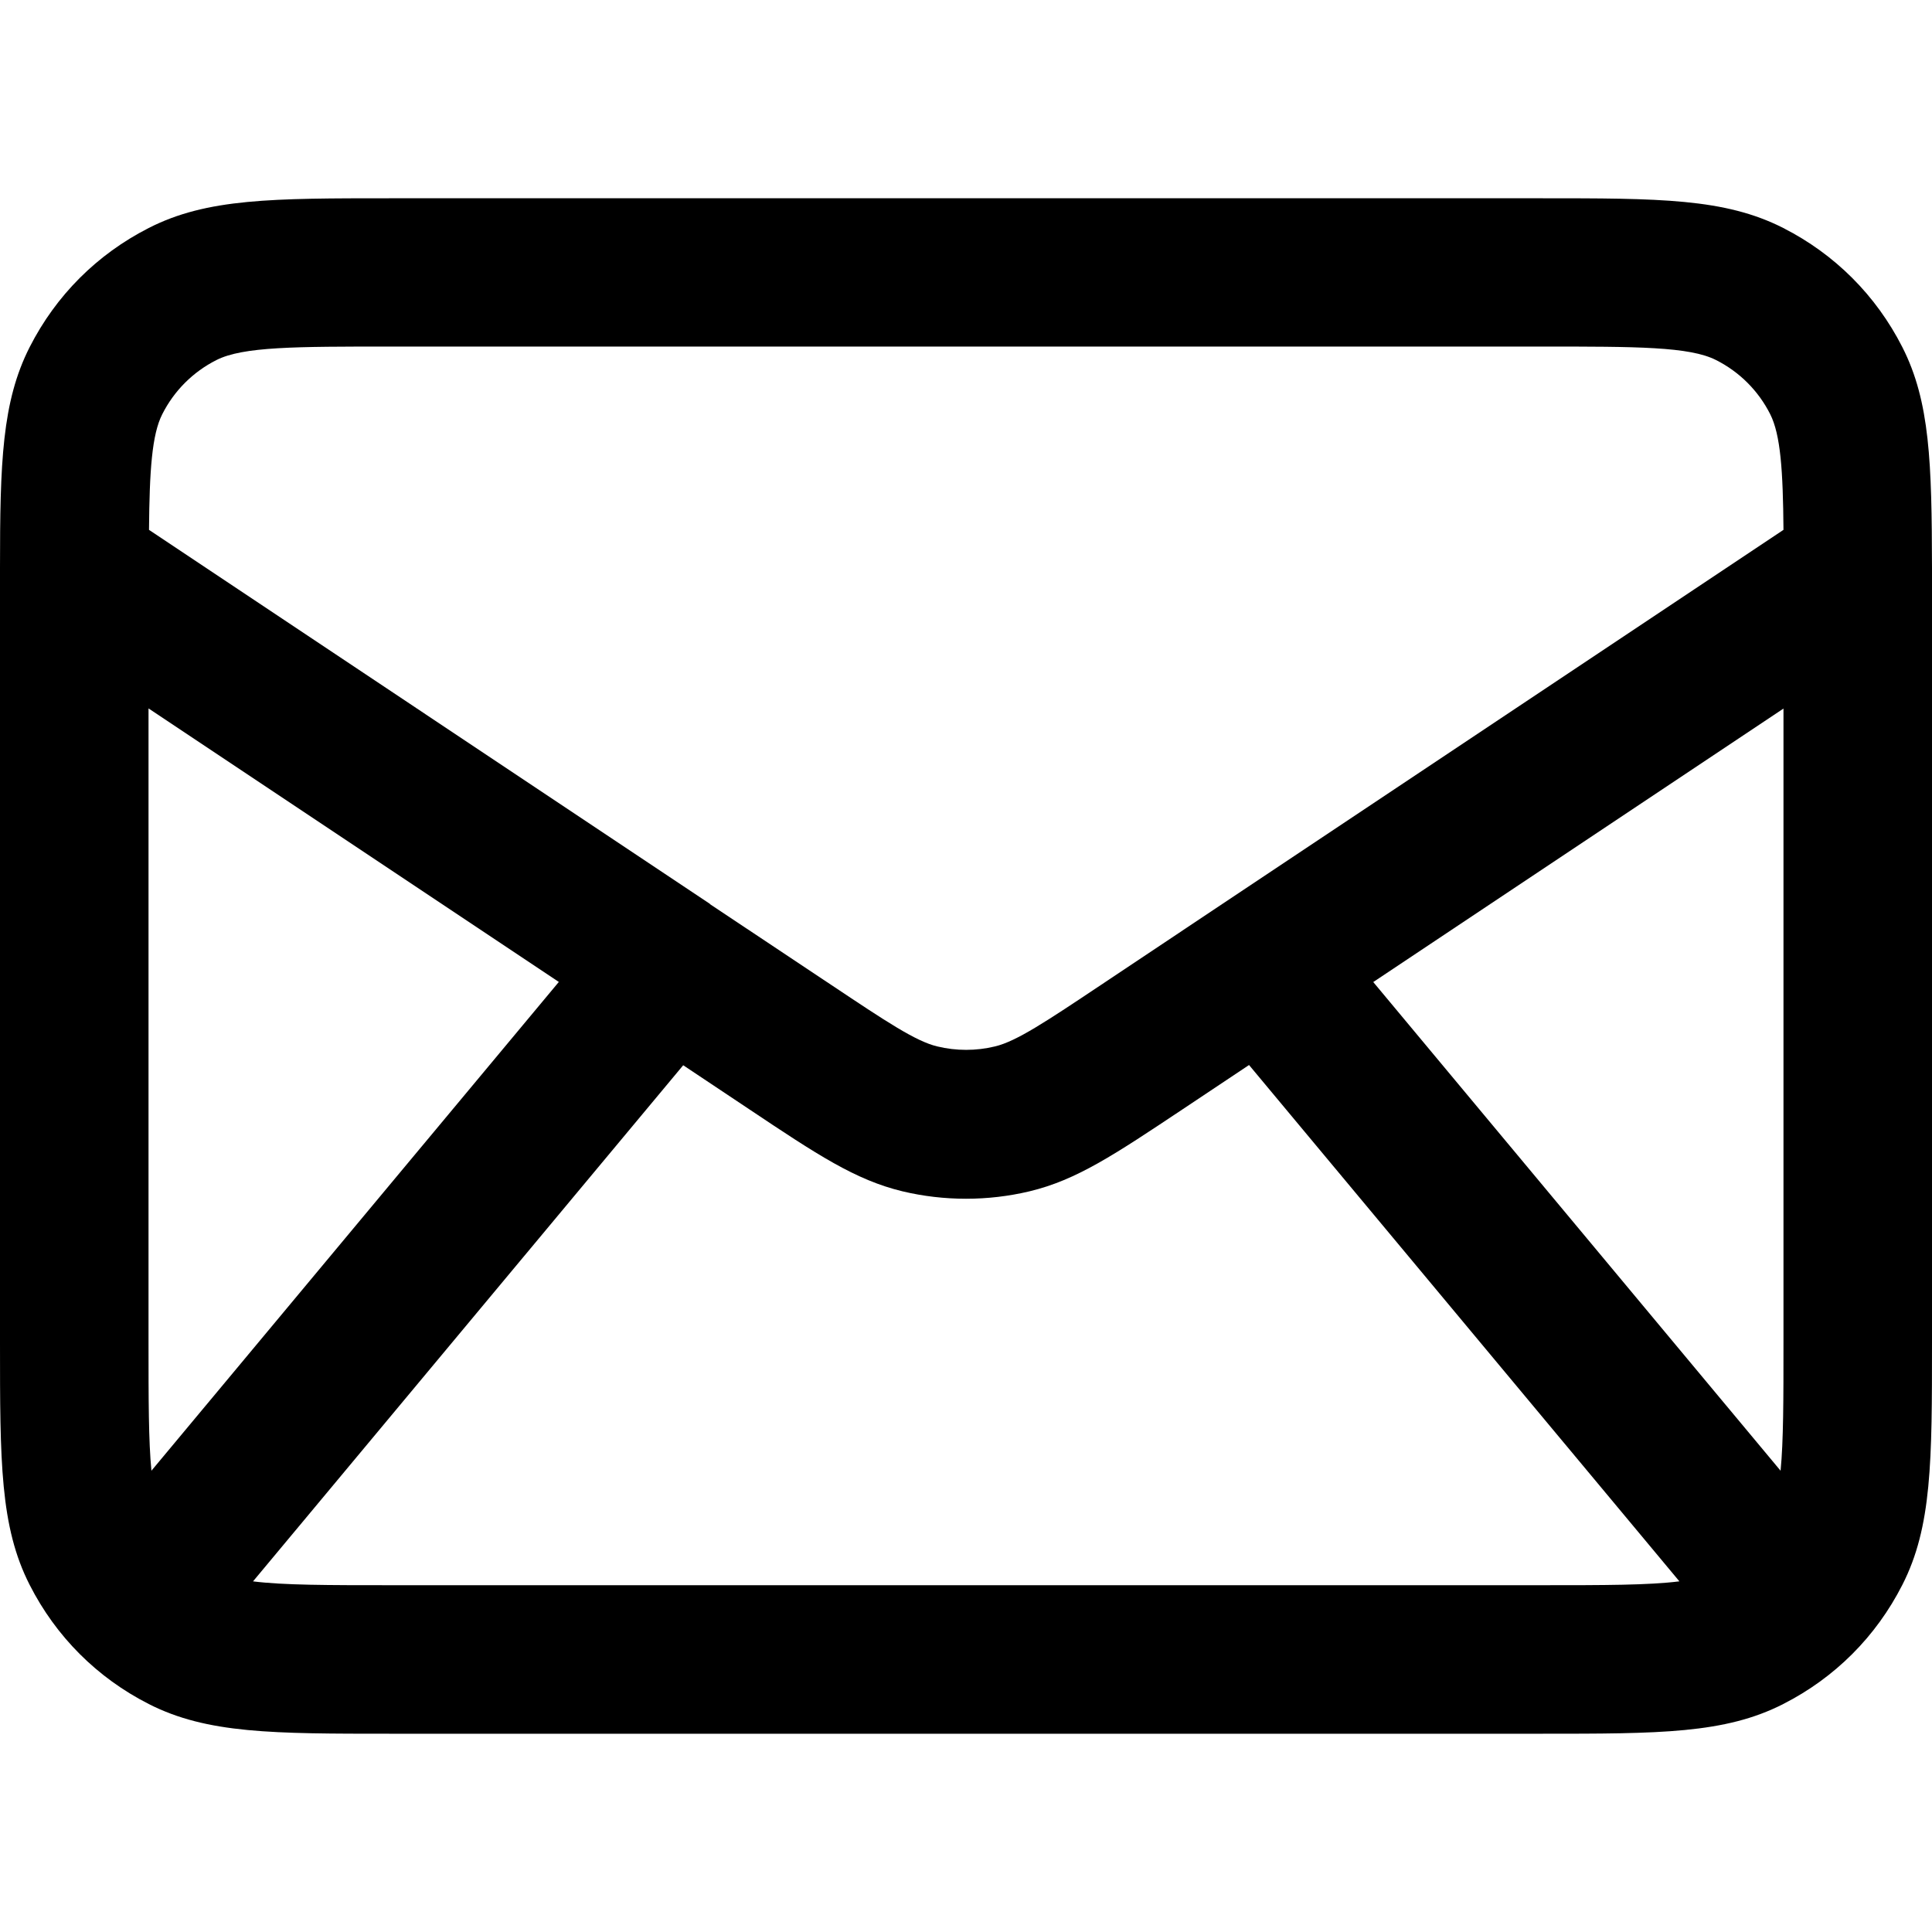
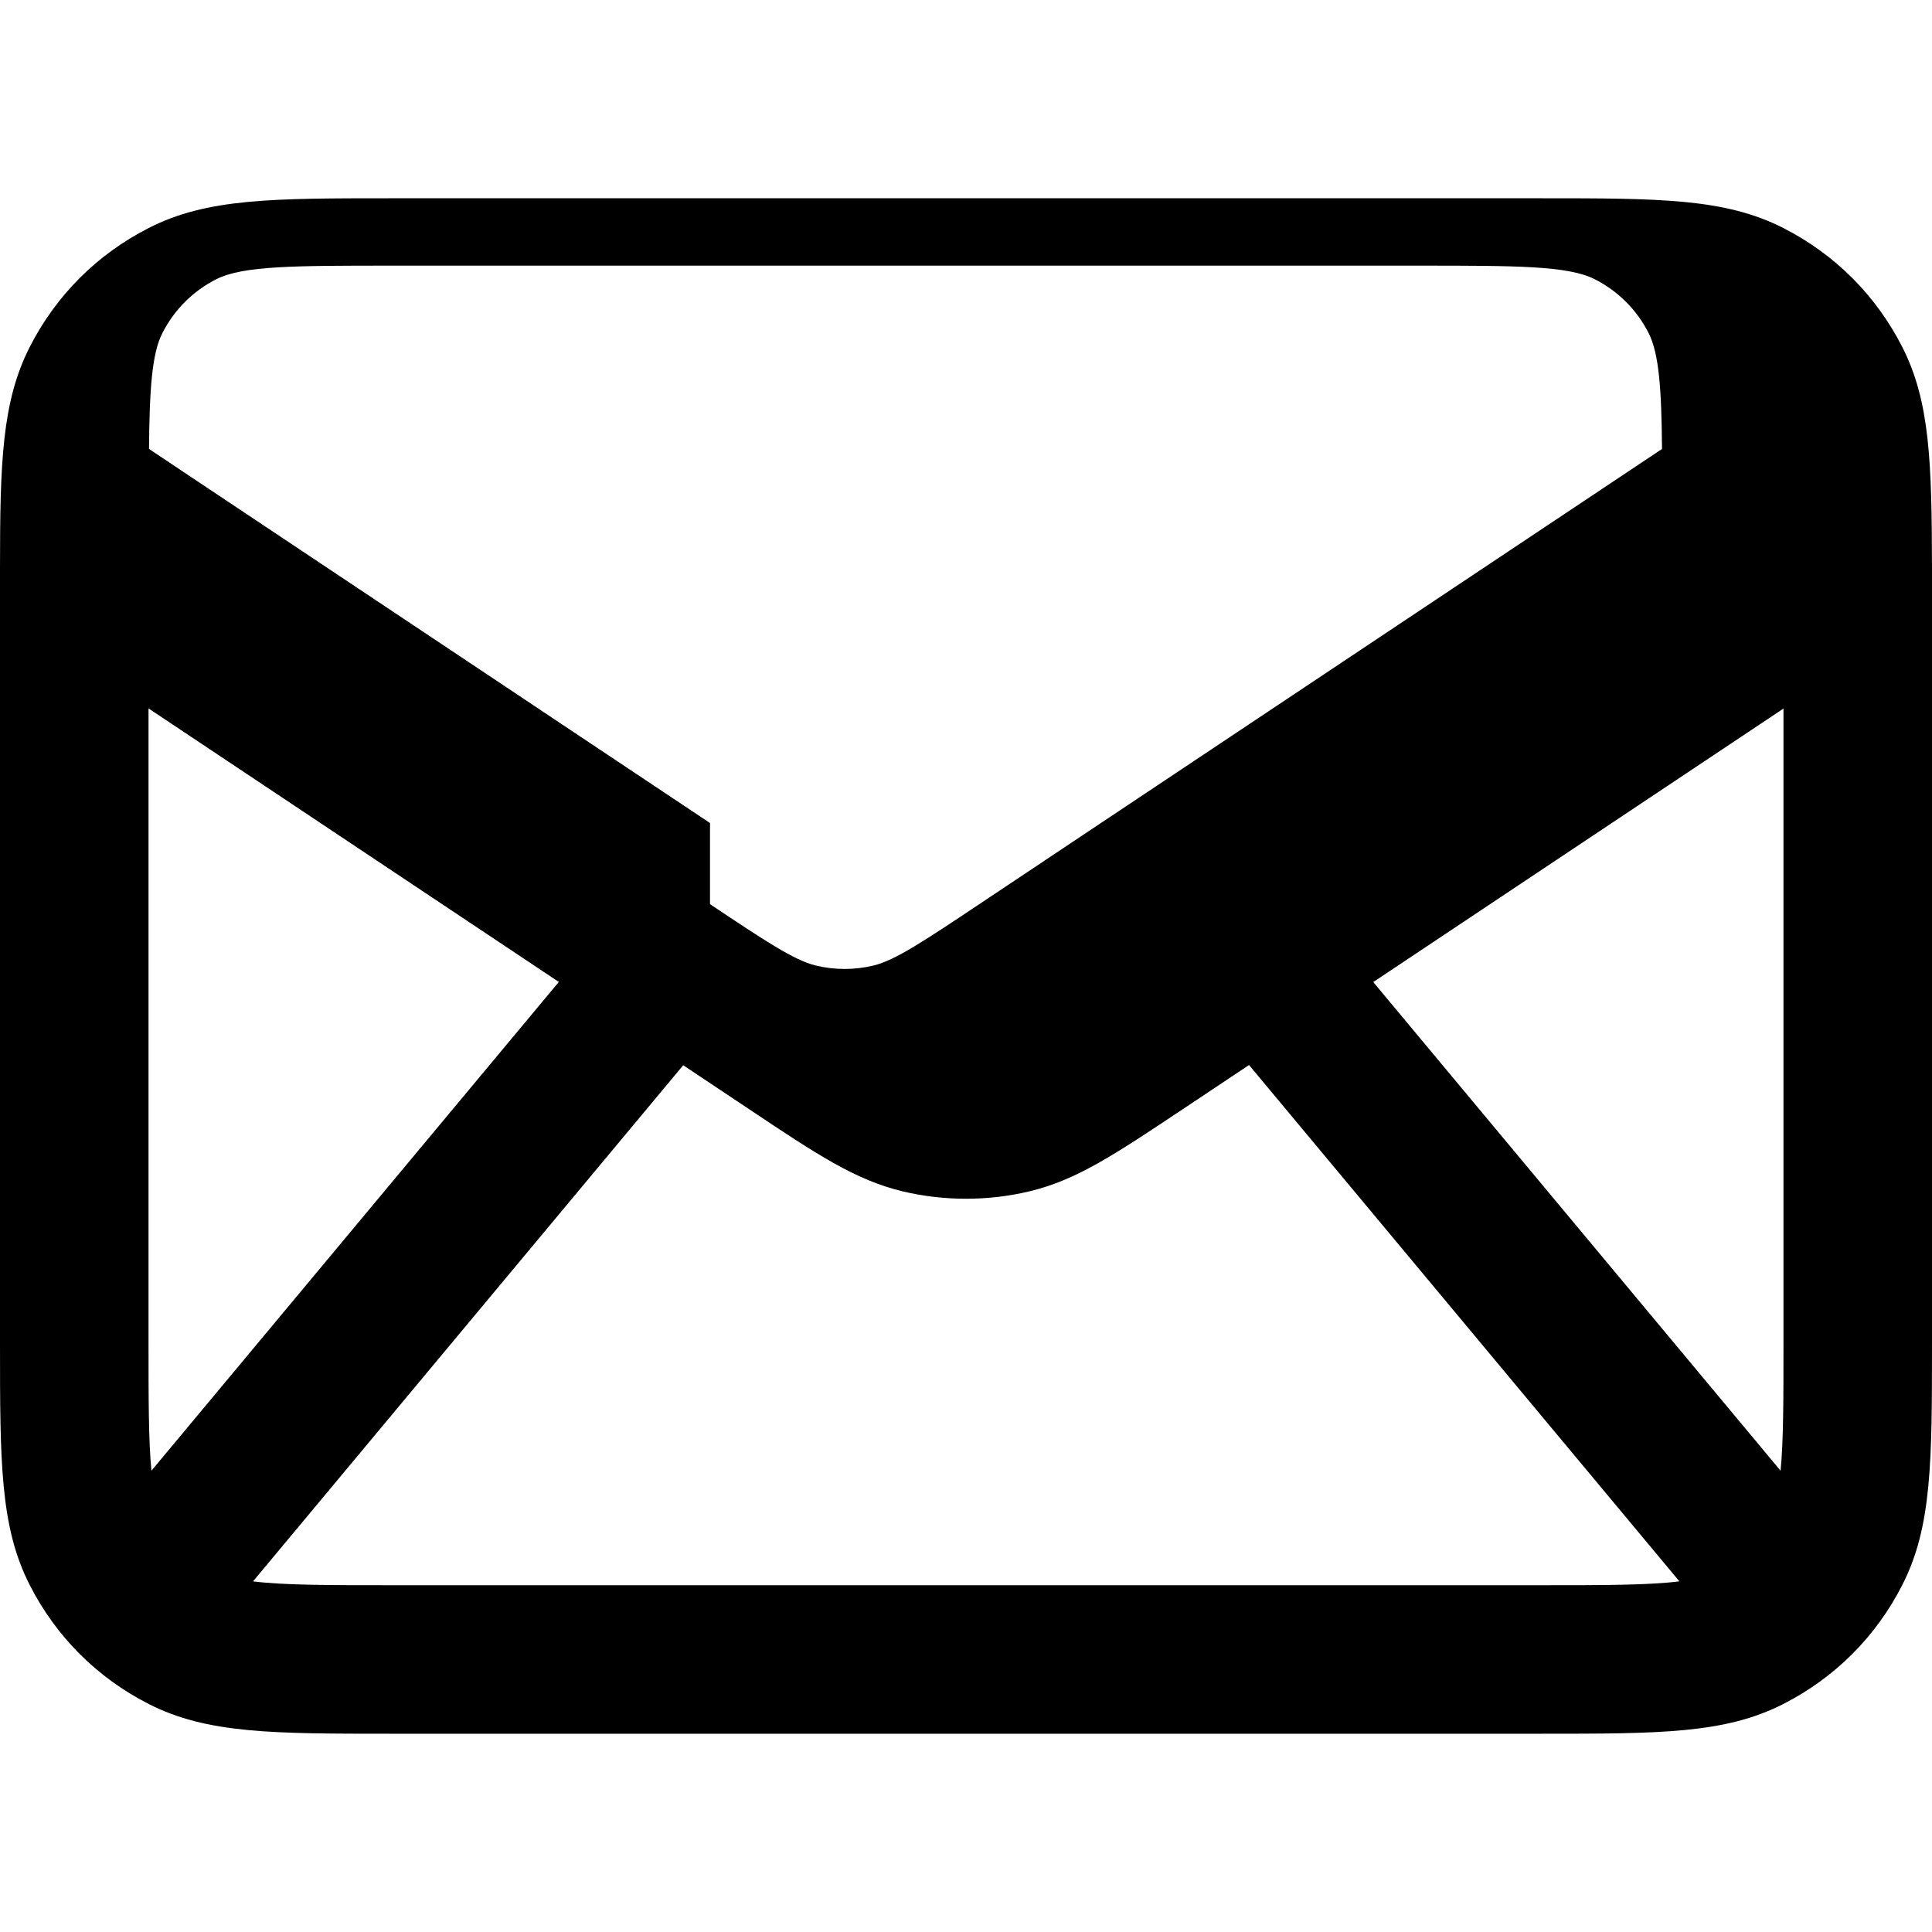
<svg xmlns="http://www.w3.org/2000/svg" version="1.1" viewBox="0 0 800 800">
  <g>
    <g id="Calque_1">
-       <path d="M637.9,717.9H162.1c-49.2,0-76.3,0-100.5-12.3-21.4-10.9-38.4-27.9-49.3-49.3C0,632.2,0,605.1,0,555.9V244.1c0-2.6,0-5.2,0-7.7,0-.4,0-.8,0-1.1,0-43.7.8-69,12.3-91.6,10.9-21.4,27.9-38.4,49.3-49.3,24.1-12.3,51.2-12.3,100.4-12.3h475.9c49.2,0,76.3,0,100.5,12.3,21.4,10.9,38.4,27.9,49.3,49.3,11.5,22.6,12.2,47.9,12.3,91.6,0,.4,0,.8,0,1.1,0,2.5,0,5.1,0,7.7v311.8c0,49.2,0,76.3-12.3,100.4-10.9,21.4-27.9,38.4-49.3,49.3-24.1,12.3-51.2,12.3-100.4,12.3ZM104.7,654.8c12.7,1.6,31.1,1.6,57.4,1.6h475.9c26.3,0,44.7,0,57.4-1.6l-178.2-213.8-27.3,18.2c-28.4,18.9-44,29.4-63.6,34.1-17.2,4.1-35.4,4.1-52.6,0-19.5-4.7-35.2-15.1-63.5-34l-27.3-18.2-178.2,213.8ZM61.5,293.4v262.5c0,23.5,0,40.7,1.2,53.1l168.7-202.4-169.8-113.2ZM568.6,406.6l168.7,202.4c1.2-12.4,1.2-29.7,1.2-53.1v-262.5l-169.8,113.2ZM294,374.4l50.3,33.5c22.5,15,34.9,23.3,43.8,25.4,7.8,1.9,16.1,1.9,23.9,0,8.9-2.1,21.3-10.4,43.8-25.4l50.2-33.5c0,0,.2-.1.3-.2l232.2-154.8c-.2-24.5-1.2-39.4-5.5-47.9-4.9-9.7-12.7-17.5-22.4-22.4-11-5.6-32.8-5.6-72.5-5.6H162.1c-39.7,0-61.5,0-72.5,5.6-9.7,4.9-17.5,12.7-22.4,22.4-4.3,8.4-5.3,23.4-5.5,47.9l232.3,154.9s0,0,0,0Z" />
+       <path d="M637.9,717.9H162.1c-49.2,0-76.3,0-100.5-12.3-21.4-10.9-38.4-27.9-49.3-49.3C0,632.2,0,605.1,0,555.9V244.1c0-2.6,0-5.2,0-7.7,0-.4,0-.8,0-1.1,0-43.7.8-69,12.3-91.6,10.9-21.4,27.9-38.4,49.3-49.3,24.1-12.3,51.2-12.3,100.4-12.3h475.9c49.2,0,76.3,0,100.5,12.3,21.4,10.9,38.4,27.9,49.3,49.3,11.5,22.6,12.2,47.9,12.3,91.6,0,.4,0,.8,0,1.1,0,2.5,0,5.1,0,7.7v311.8c0,49.2,0,76.3-12.3,100.4-10.9,21.4-27.9,38.4-49.3,49.3-24.1,12.3-51.2,12.3-100.4,12.3ZM104.7,654.8c12.7,1.6,31.1,1.6,57.4,1.6h475.9c26.3,0,44.7,0,57.4-1.6l-178.2-213.8-27.3,18.2c-28.4,18.9-44,29.4-63.6,34.1-17.2,4.1-35.4,4.1-52.6,0-19.5-4.7-35.2-15.1-63.5-34l-27.3-18.2-178.2,213.8ZM61.5,293.4v262.5c0,23.5,0,40.7,1.2,53.1l168.7-202.4-169.8-113.2ZM568.6,406.6l168.7,202.4c1.2-12.4,1.2-29.7,1.2-53.1v-262.5l-169.8,113.2ZM294,374.4c22.5,15,34.9,23.3,43.8,25.4,7.8,1.9,16.1,1.9,23.9,0,8.9-2.1,21.3-10.4,43.8-25.4l50.2-33.5c0,0,.2-.1.3-.2l232.2-154.8c-.2-24.5-1.2-39.4-5.5-47.9-4.9-9.7-12.7-17.5-22.4-22.4-11-5.6-32.8-5.6-72.5-5.6H162.1c-39.7,0-61.5,0-72.5,5.6-9.7,4.9-17.5,12.7-22.4,22.4-4.3,8.4-5.3,23.4-5.5,47.9l232.3,154.9s0,0,0,0Z" />
    </g>
  </g>
</svg>